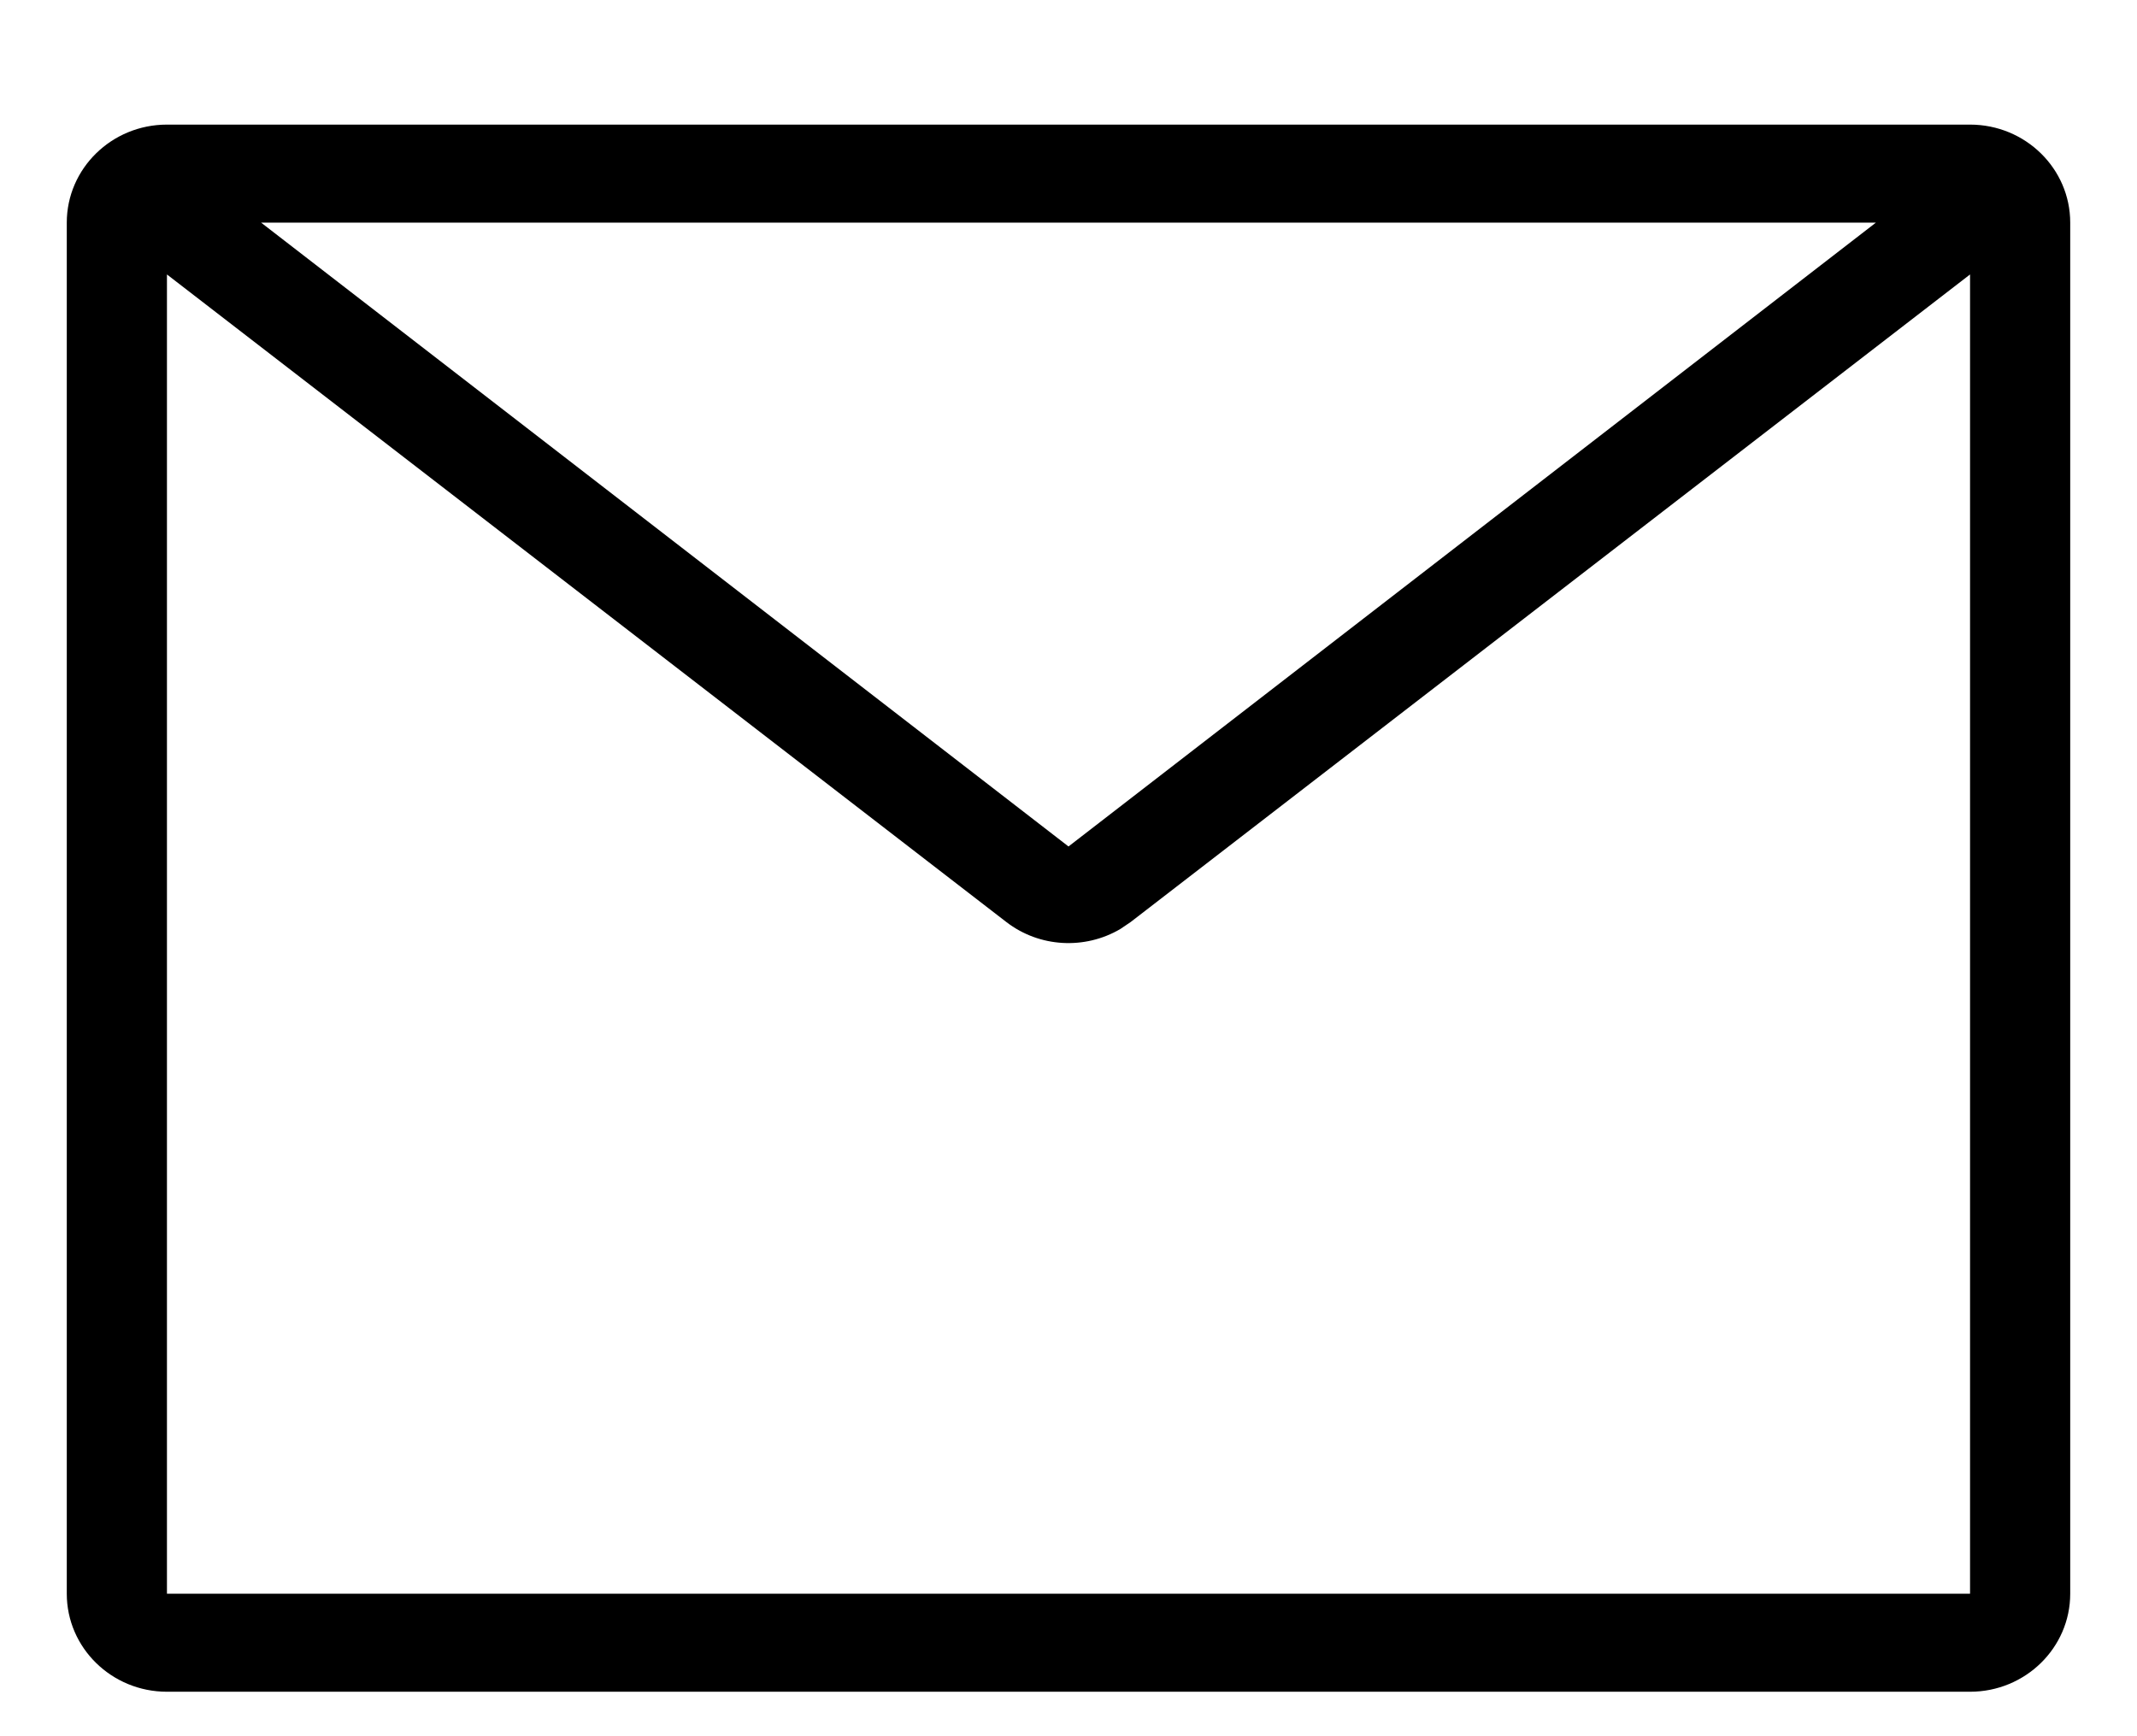
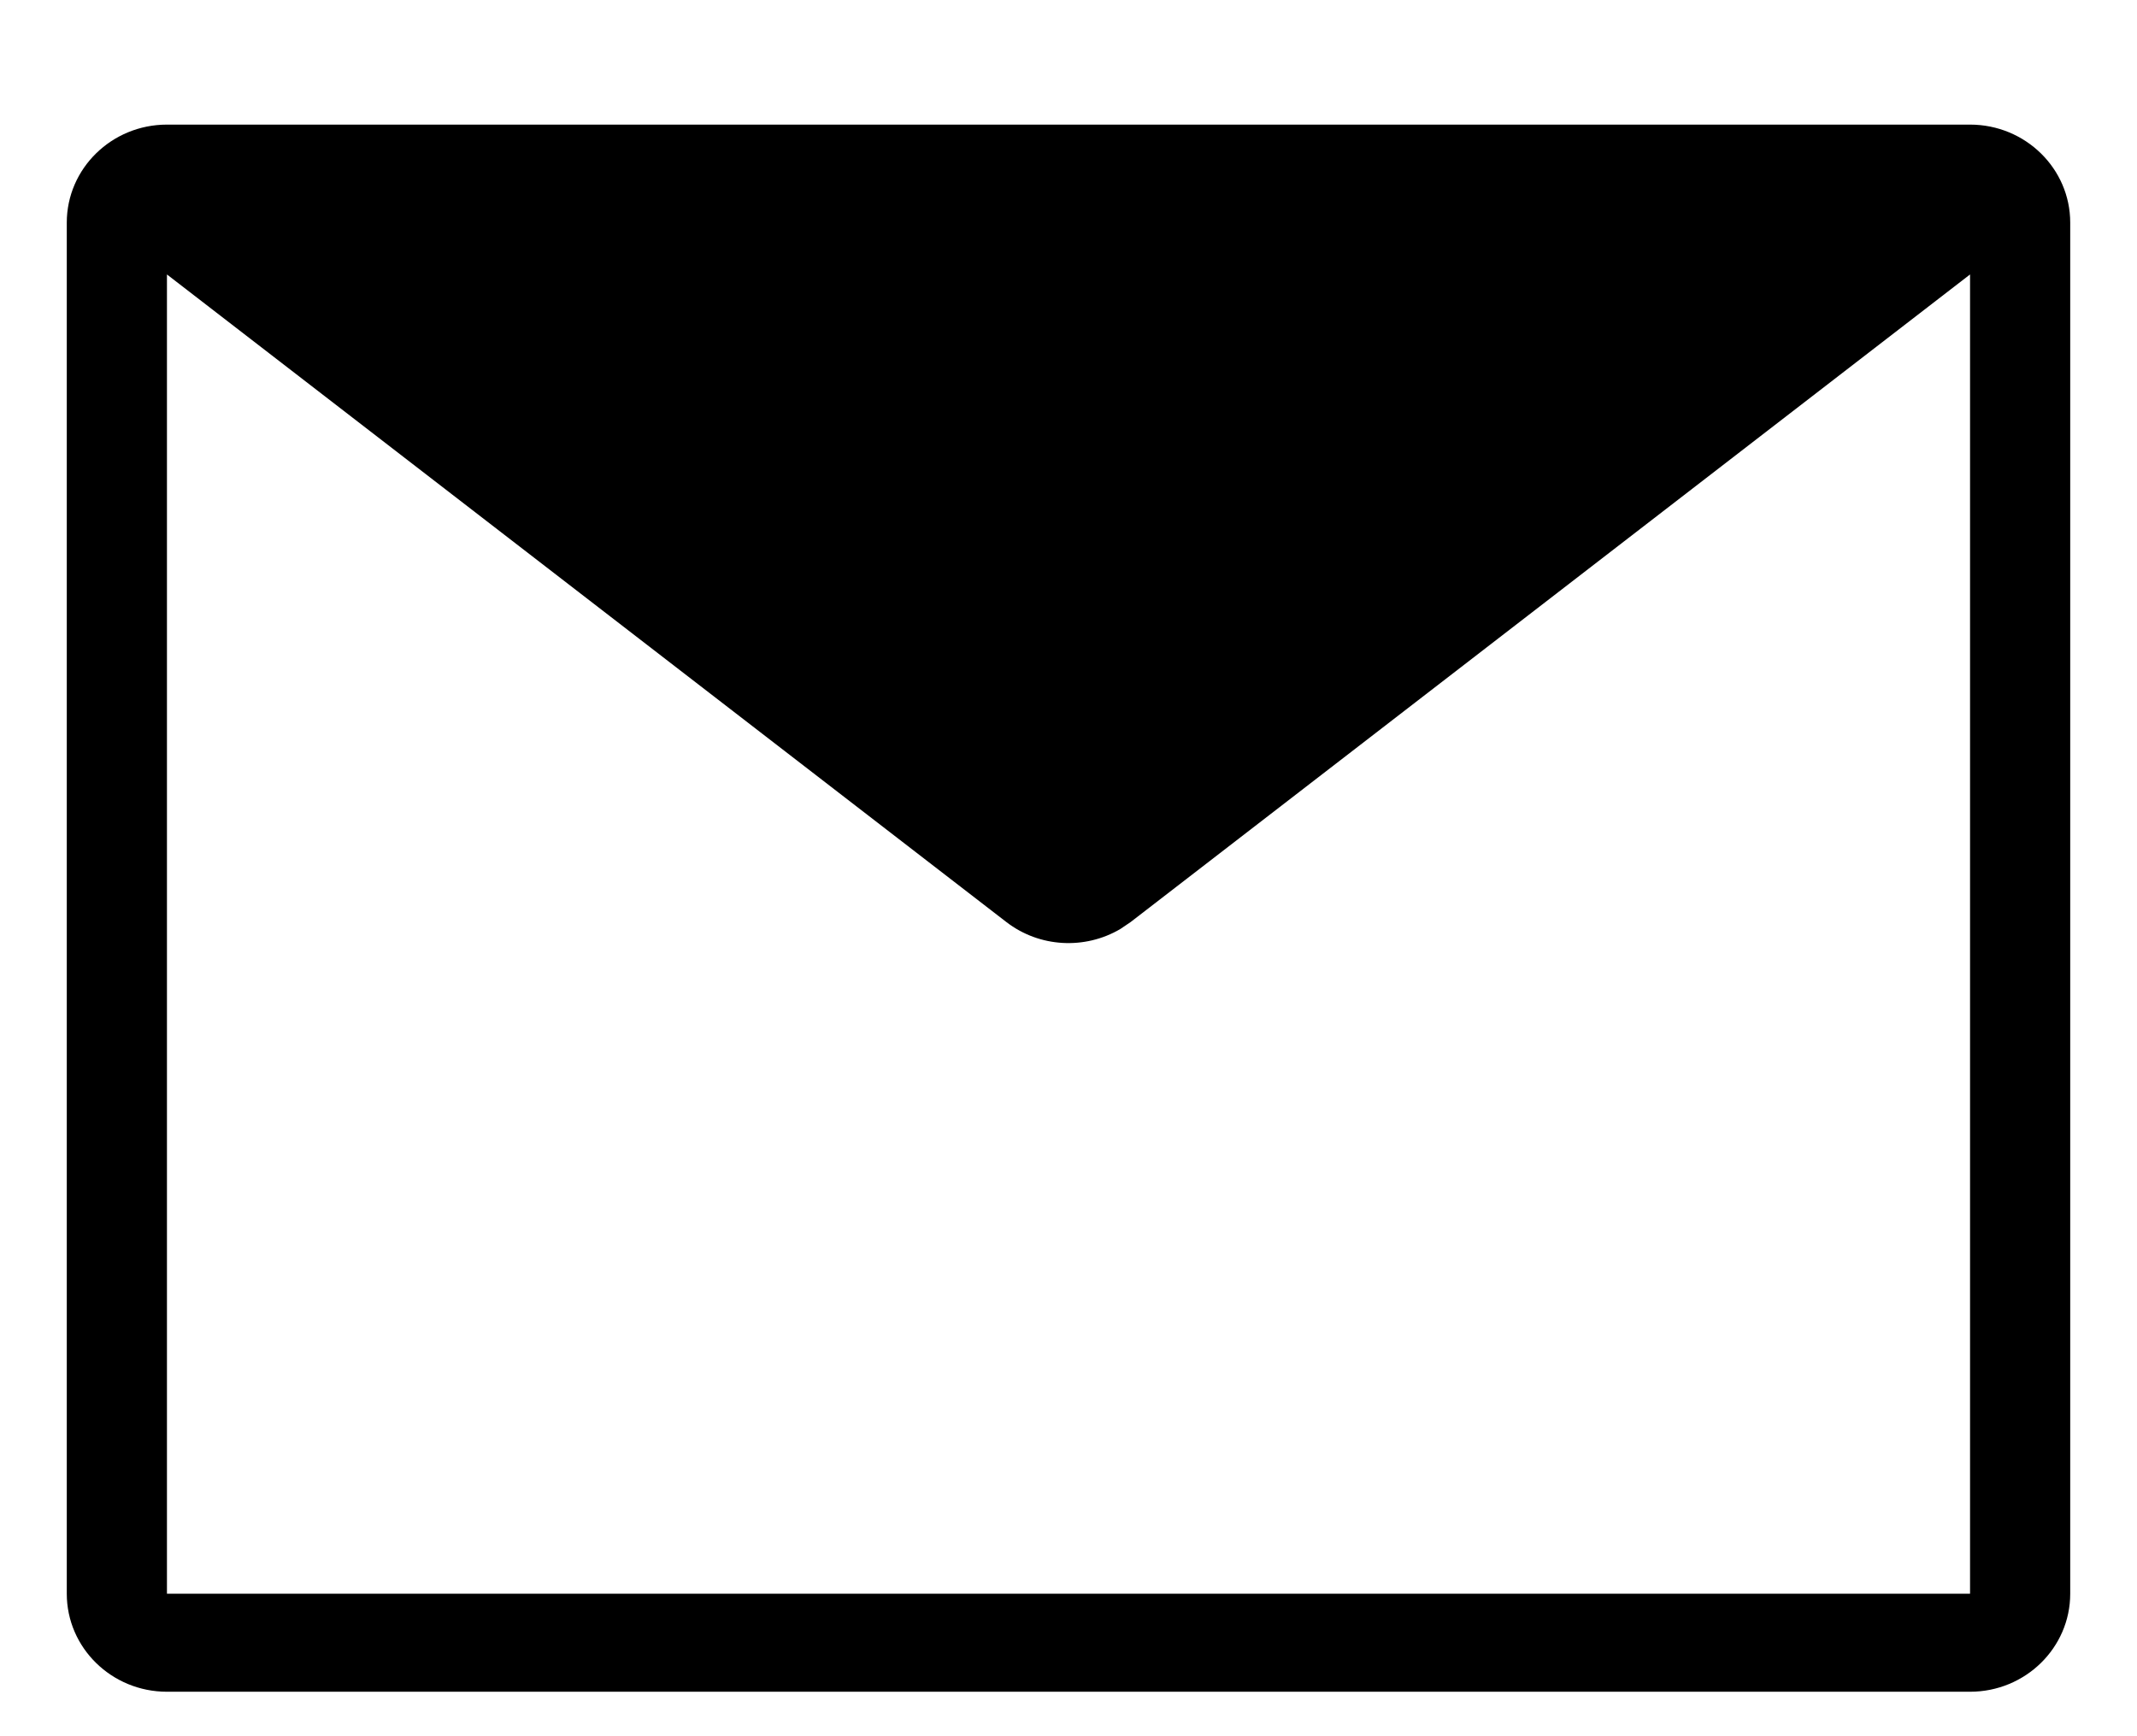
<svg xmlns="http://www.w3.org/2000/svg" width="16" height="13" viewBox="0 0 16 13" fill="none">
-   <path fill-rule="evenodd" clip-rule="evenodd" d="M14.75 0.933C15.164 0.933 15.5 1.262 15.5 1.667V11.933C15.5 12.338 15.164 12.667 14.75 12.667H1.25C0.836 12.667 0.5 12.338 0.5 11.933V1.667C0.5 1.262 0.836 0.933 1.25 0.933H14.75ZM14.75 2.055L8.465 6.904L8.388 6.956C8.123 7.112 7.783 7.095 7.535 6.904L1.25 2.055V11.933H14.75V2.055ZM14.045 1.667H1.955L8 6.338L14.045 1.667Z" fill="black" />
+   <path fill-rule="evenodd" clip-rule="evenodd" d="M14.75 0.933C15.164 0.933 15.5 1.262 15.5 1.667V11.933C15.5 12.338 15.164 12.667 14.75 12.667H1.25C0.836 12.667 0.5 12.338 0.5 11.933V1.667C0.5 1.262 0.836 0.933 1.25 0.933H14.75ZM14.75 2.055L8.465 6.904L8.388 6.956C8.123 7.112 7.783 7.095 7.535 6.904L1.25 2.055V11.933H14.75V2.055ZM14.045 1.667H1.955L14.045 1.667Z" fill="black" />
</svg>